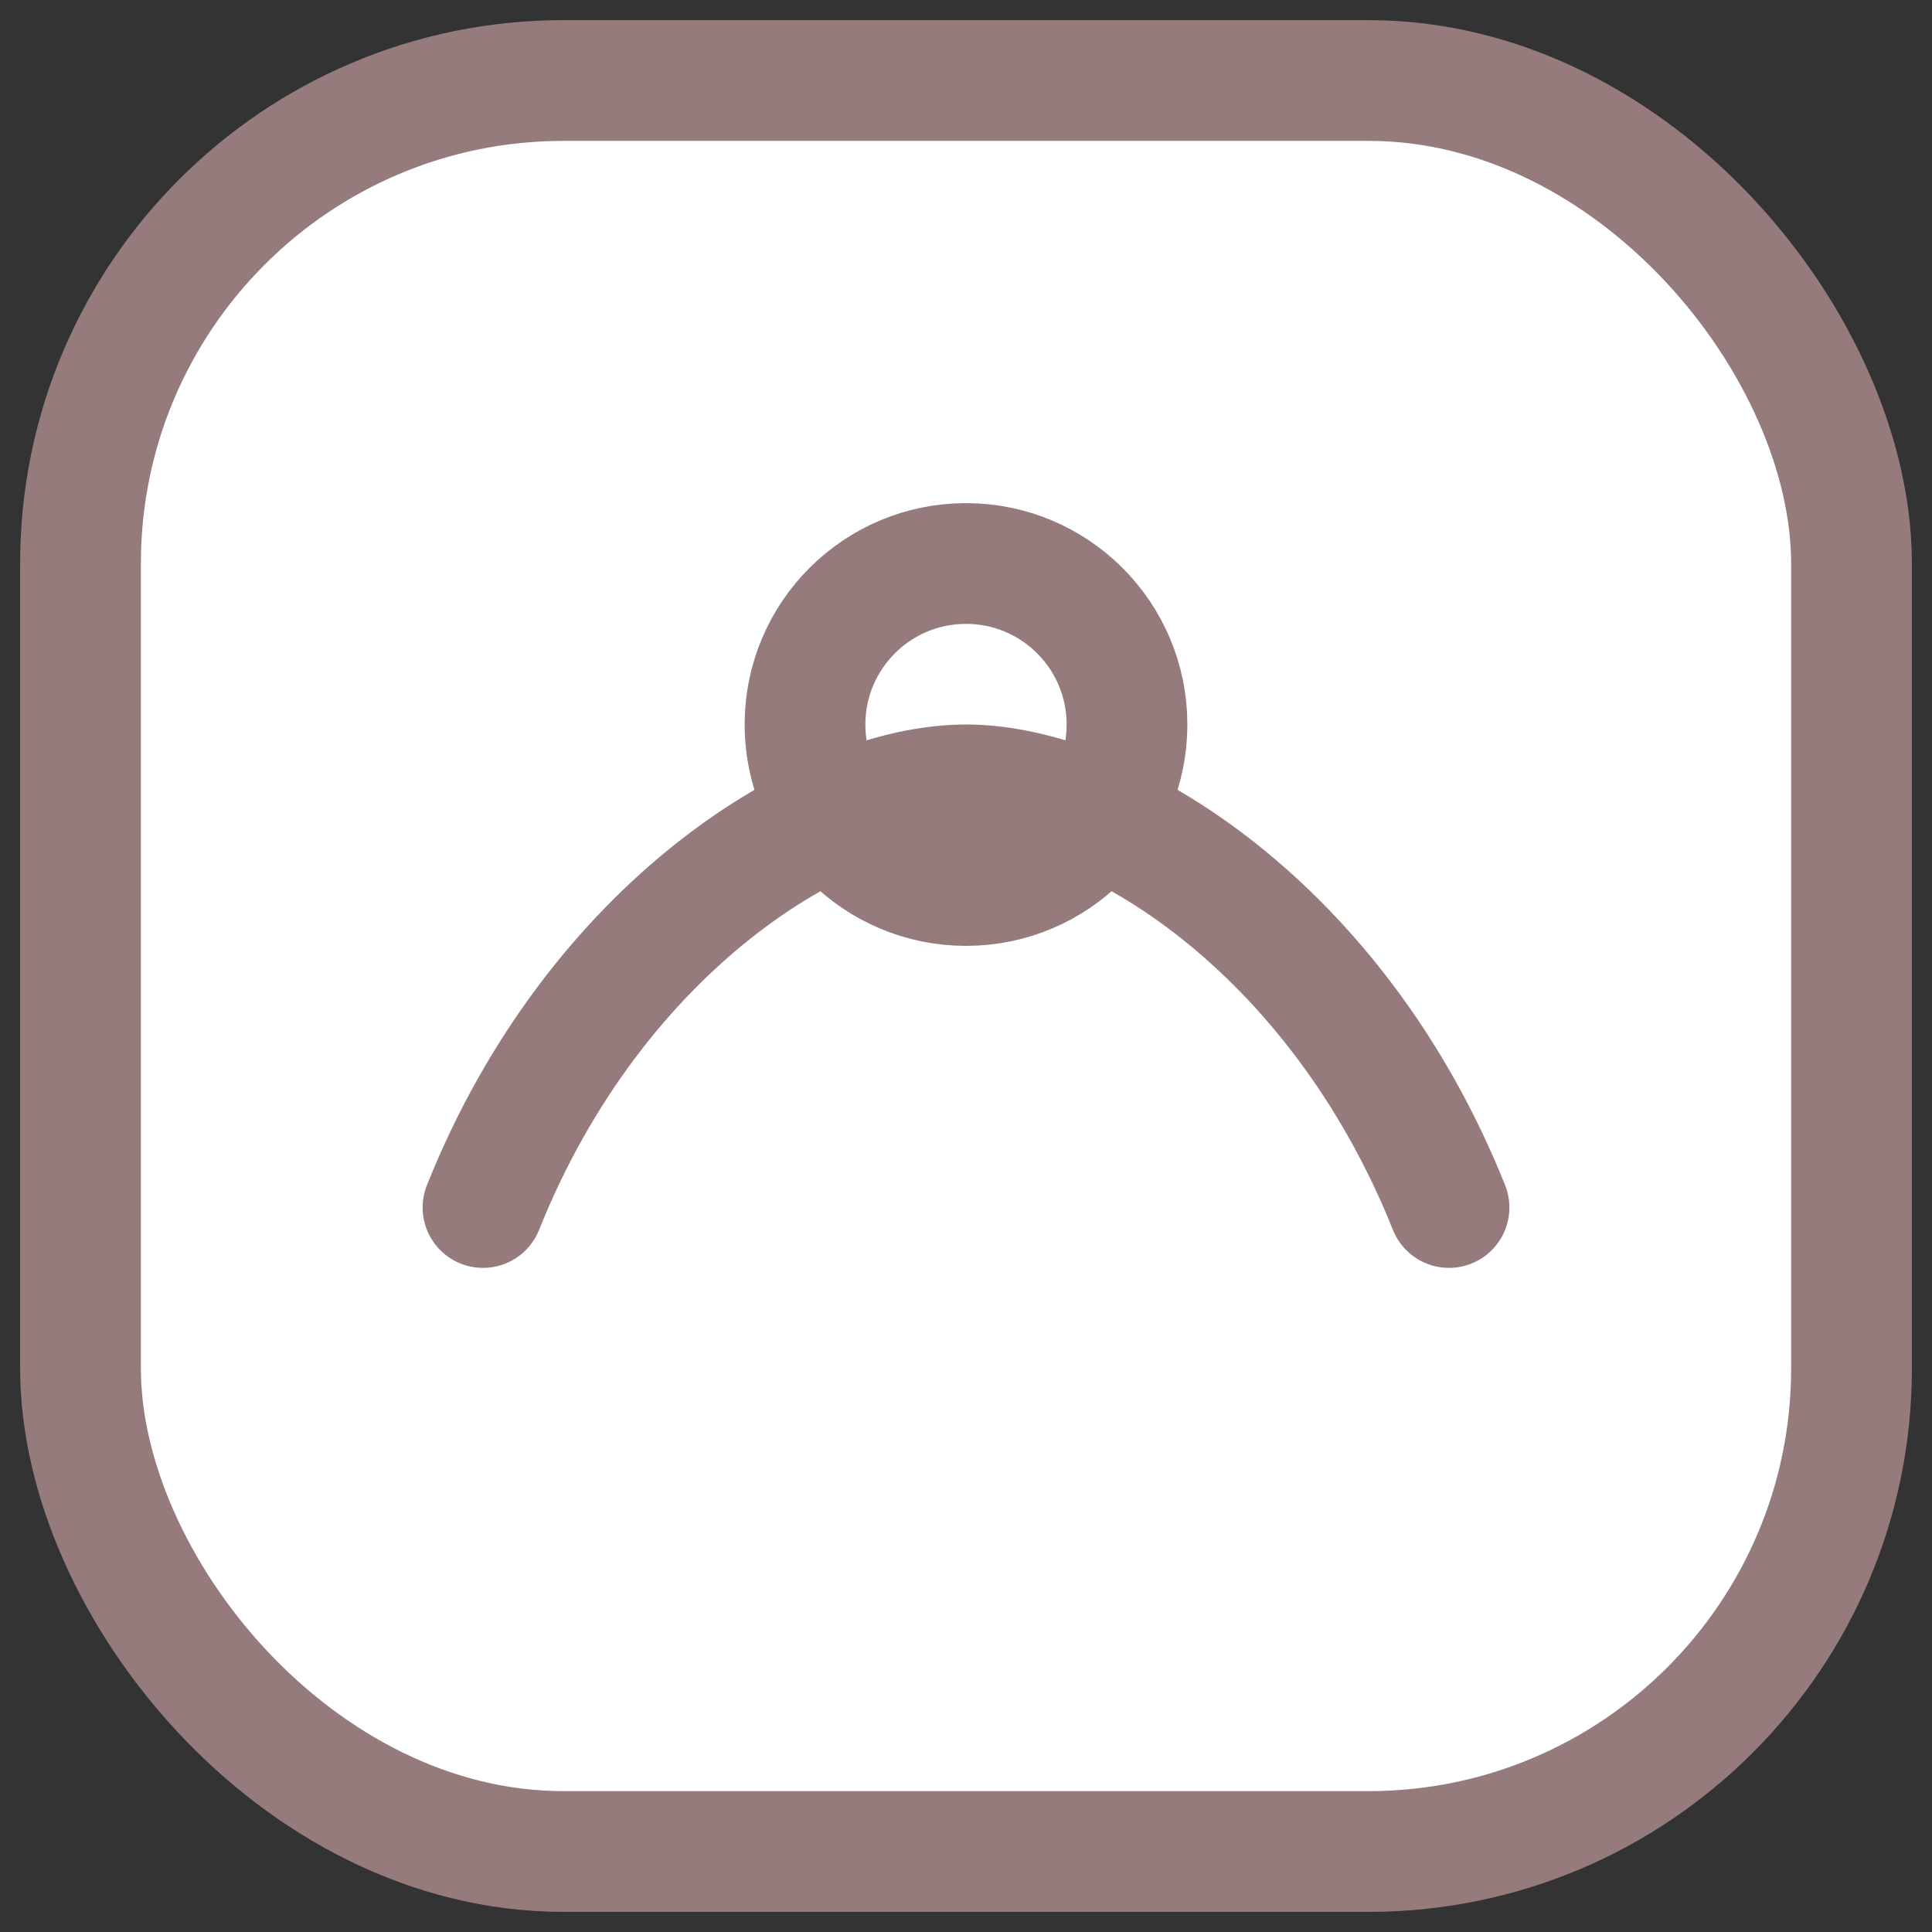
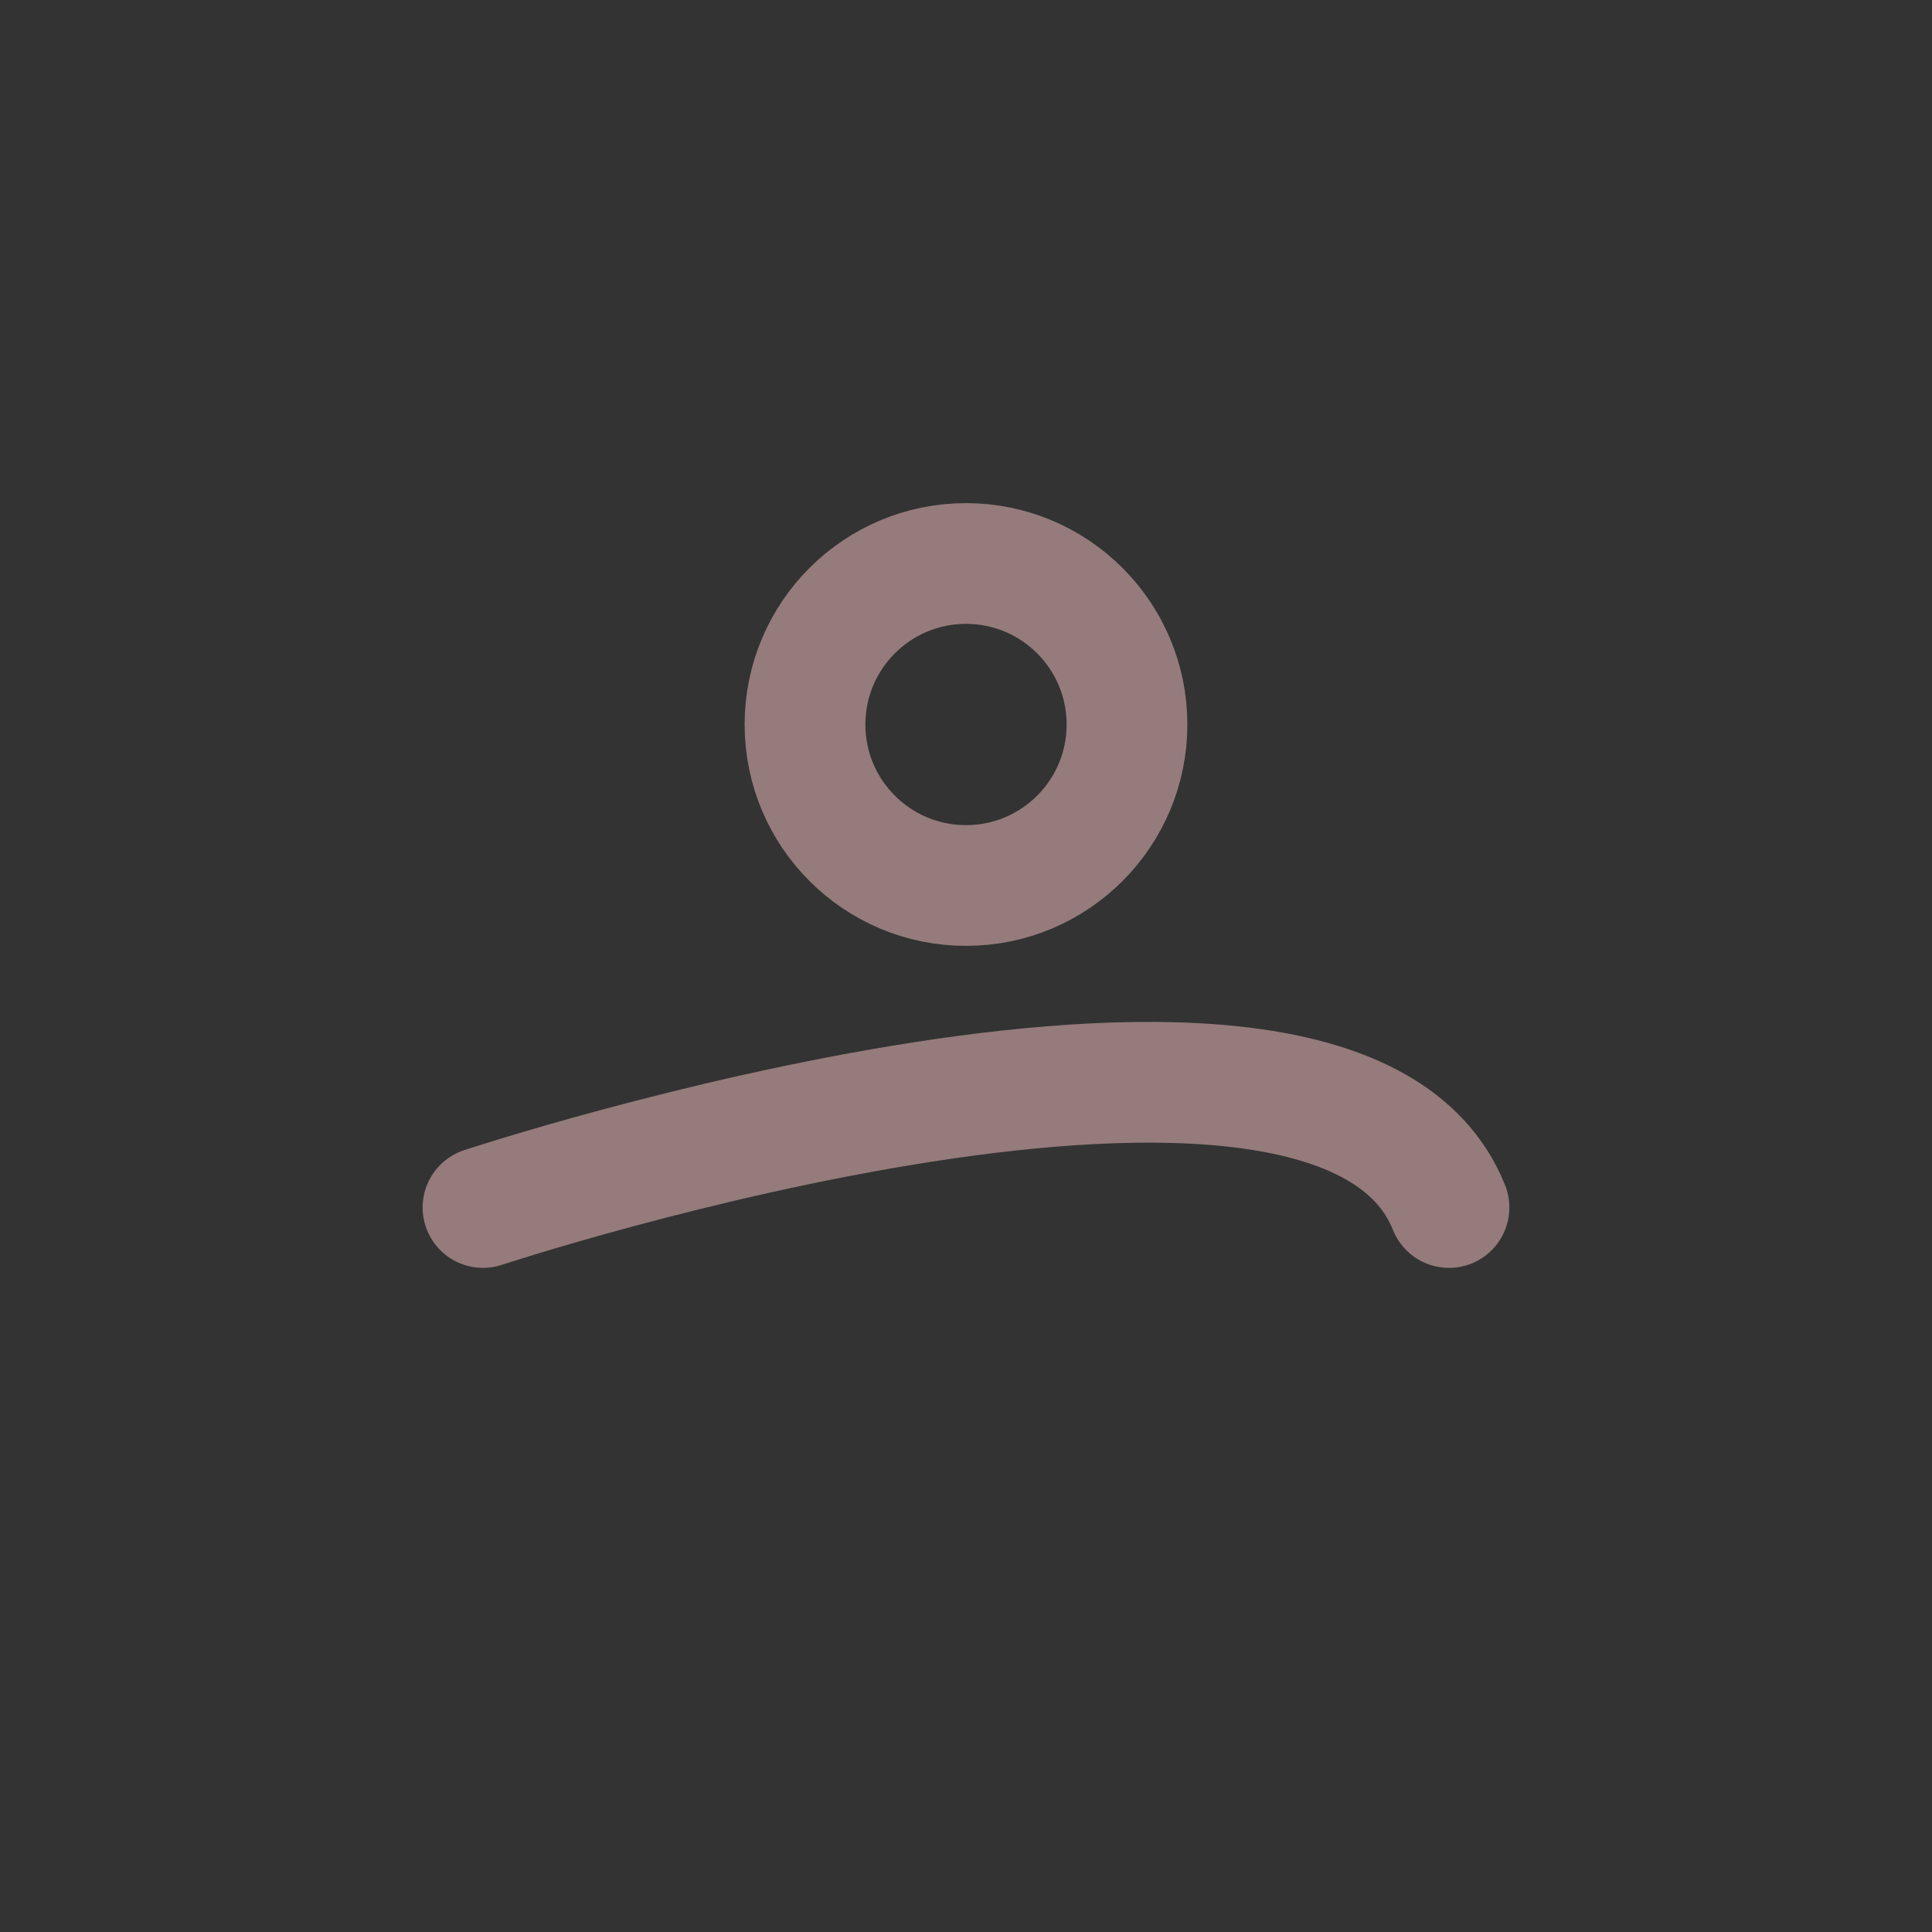
<svg xmlns="http://www.w3.org/2000/svg" width="64" height="64" viewBox="0 0 48 48" fill="none">
  <rect x="0" y="0" width="48" height="48" fill="#333333" stroke="none" />
-   <rect x="2" y="2" width="44" height="44" rx="12" stroke="#957b7b" stroke-width="3" fill="white" />
-   <path d="M12 30c2.8-7 8.5-10.5 12-10.5S33.2 23 36 30" stroke="#957b7b" stroke-width="3" stroke-linecap="round" stroke-linejoin="round" />
+   <path d="M12 30S33.2 23 36 30" stroke="#957b7b" stroke-width="3" stroke-linecap="round" stroke-linejoin="round" />
  <circle cx="24" cy="18" r="4" stroke="#957b7b" stroke-width="3" />
</svg>